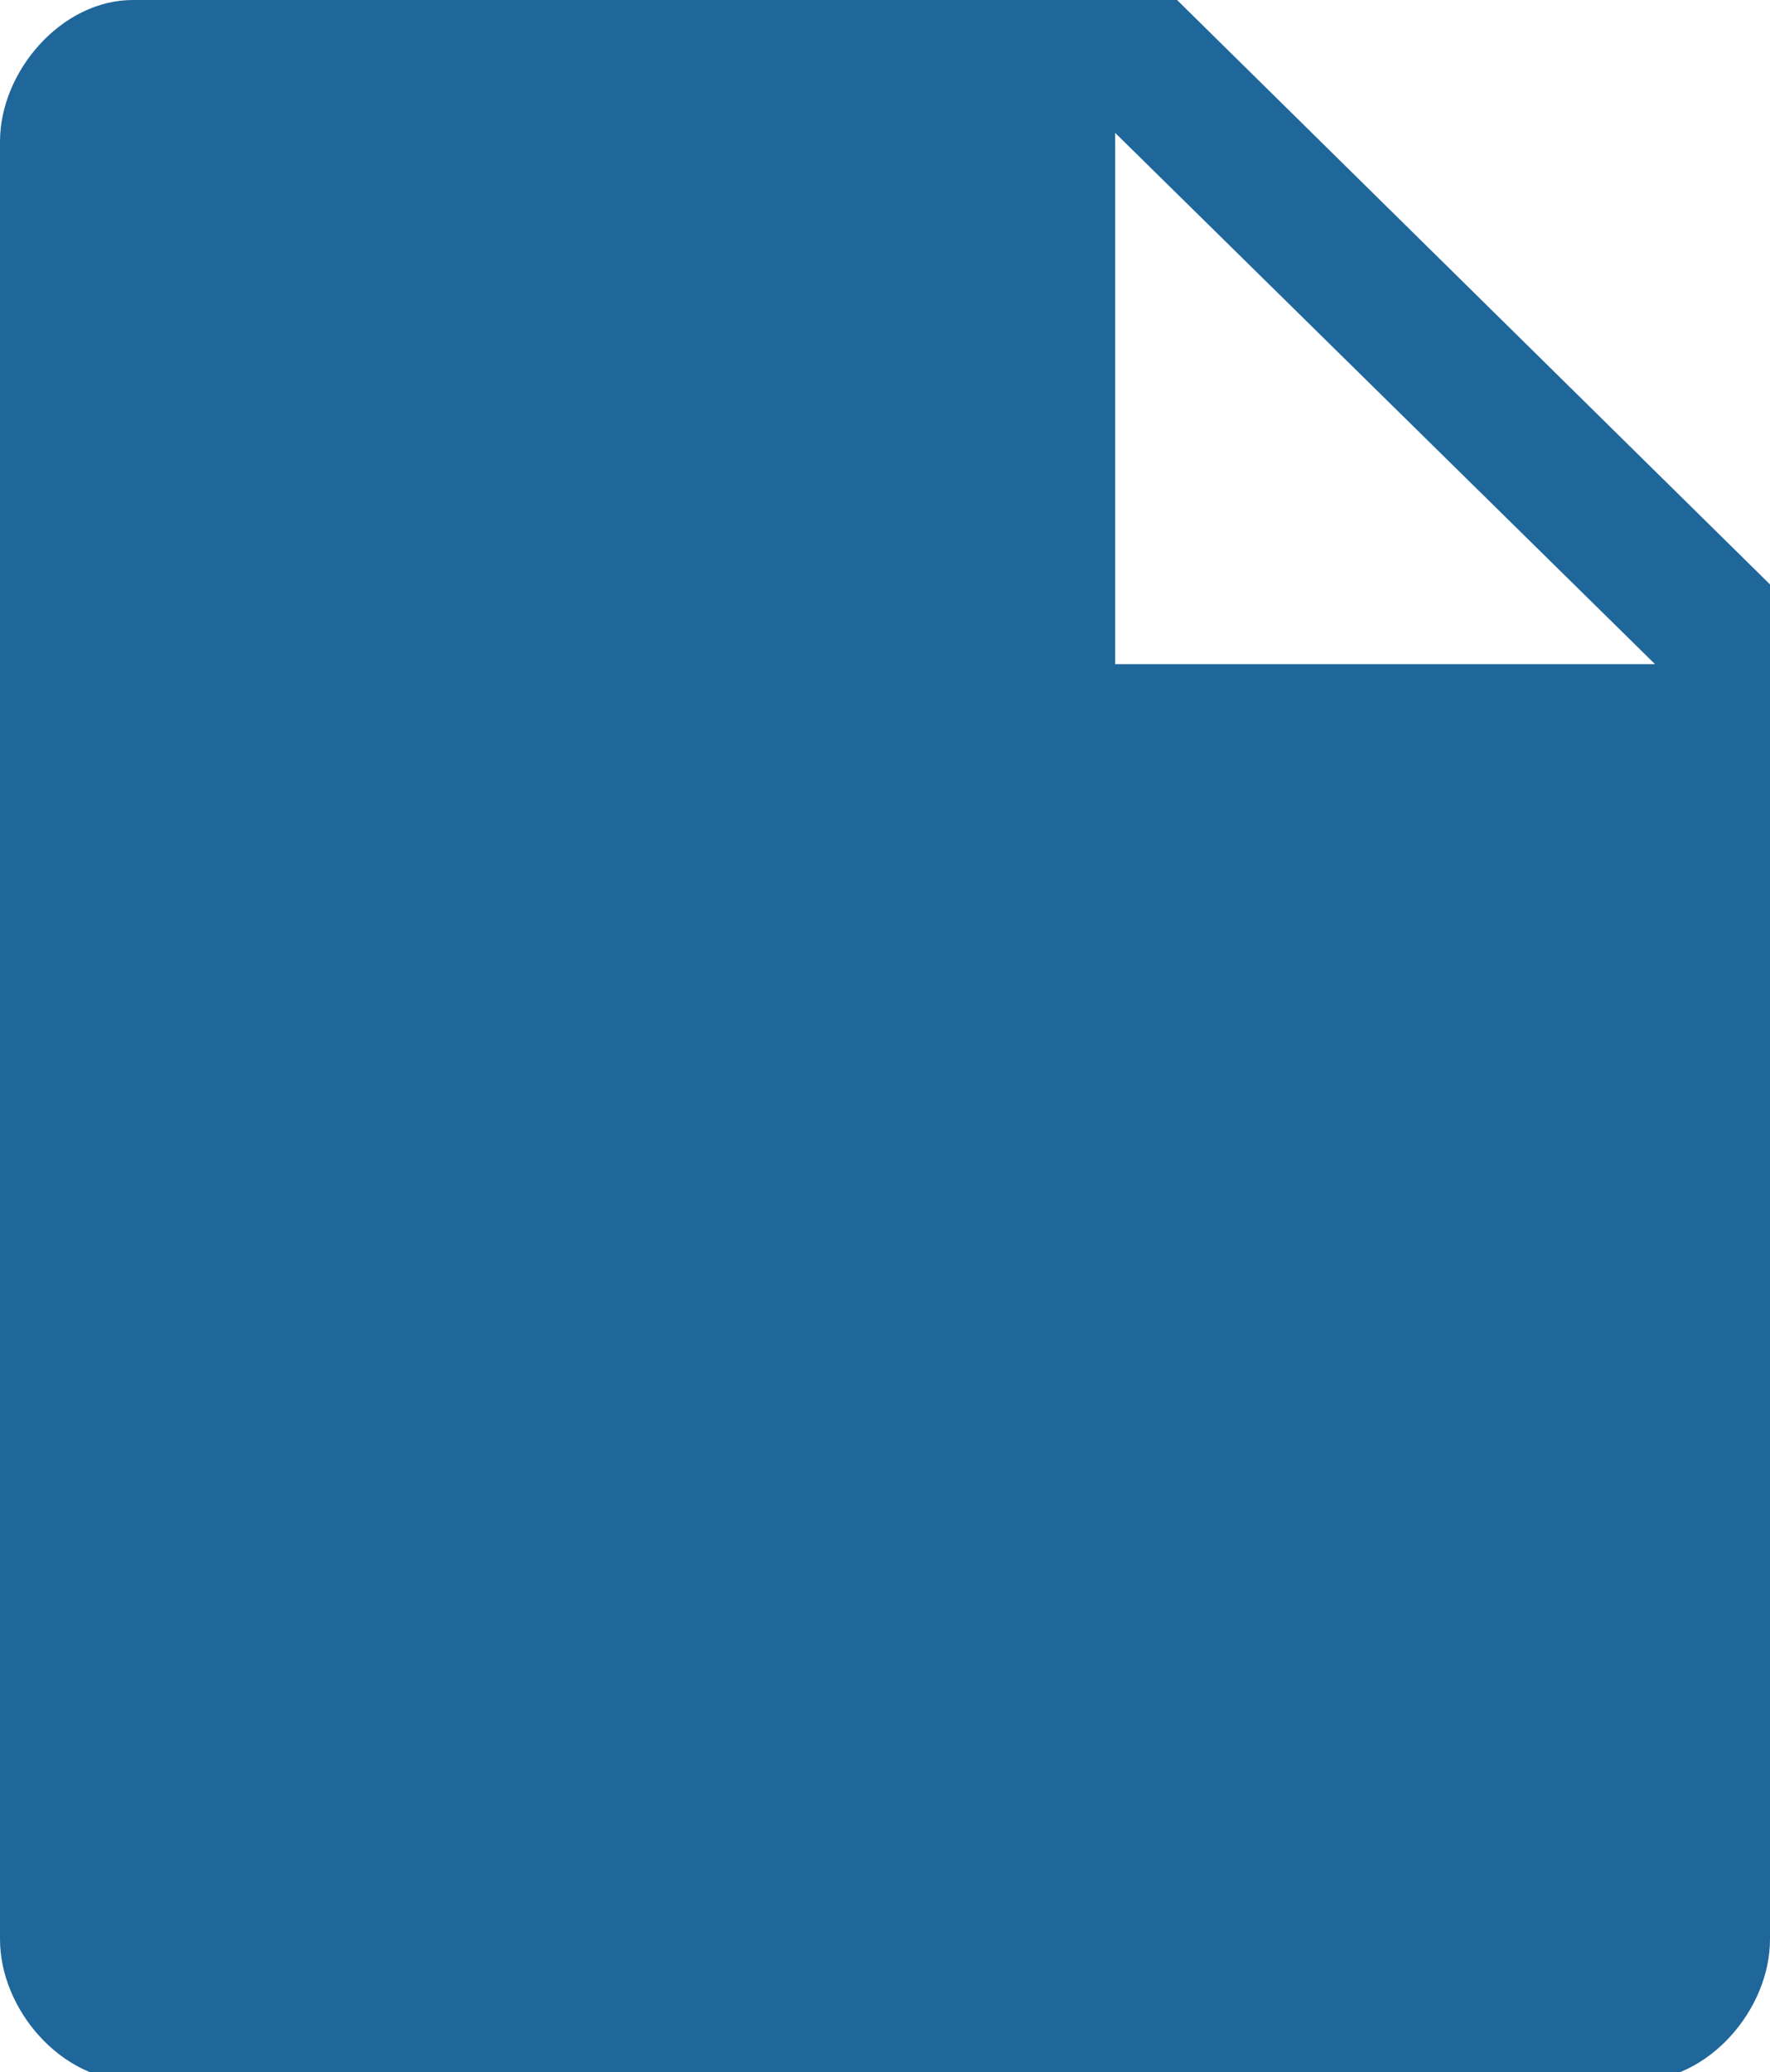
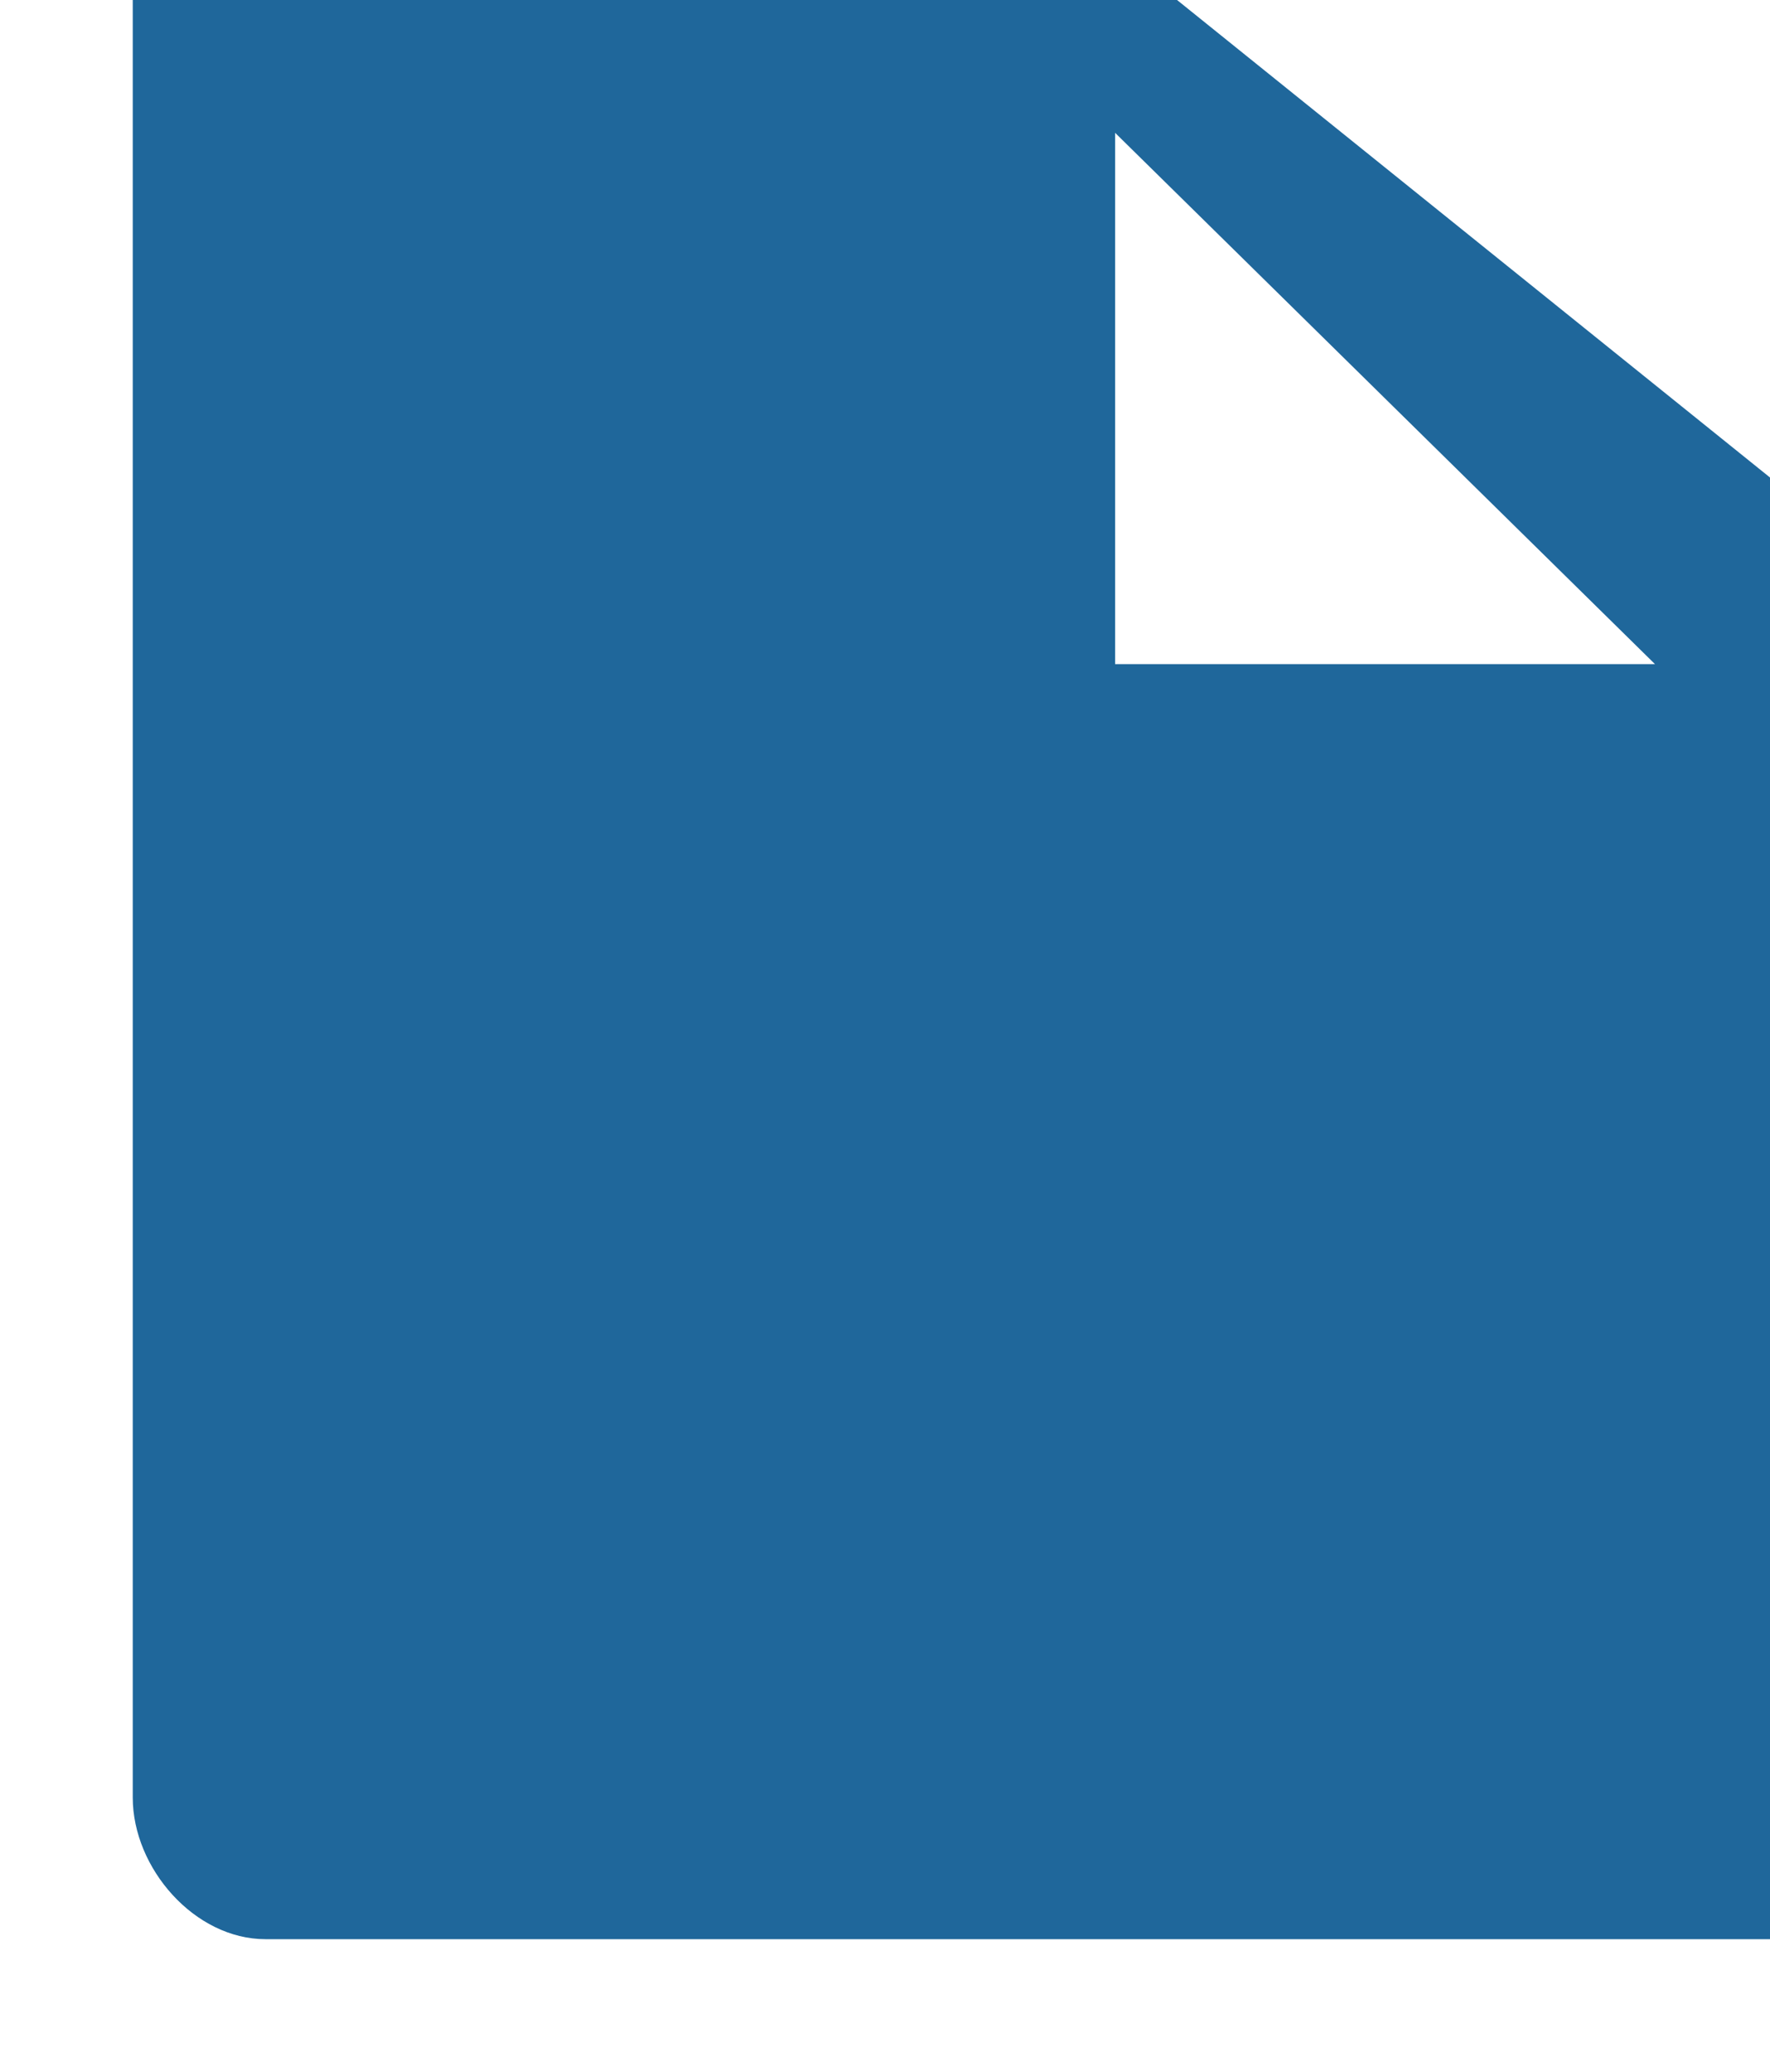
<svg xmlns="http://www.w3.org/2000/svg" viewBox="0 0 20 23.4">
-   <path d="M13.3 0H1.5C.7 0 0 .8 0 1.6v20.3c0 .8.7 1.6 1.5 1.6h17c.8 0 1.5-.8 1.5-1.6V6.6L13.3 0zm-.7 7.5v-6l6.1 6h-6.1z" fill="#1f679b" />
+   <path d="M13.3 0H1.5v20.3c0 .8.7 1.6 1.5 1.6h17c.8 0 1.5-.8 1.5-1.6V6.6L13.3 0zm-.7 7.5v-6l6.1 6h-6.1z" fill="#1f679b" />
</svg>